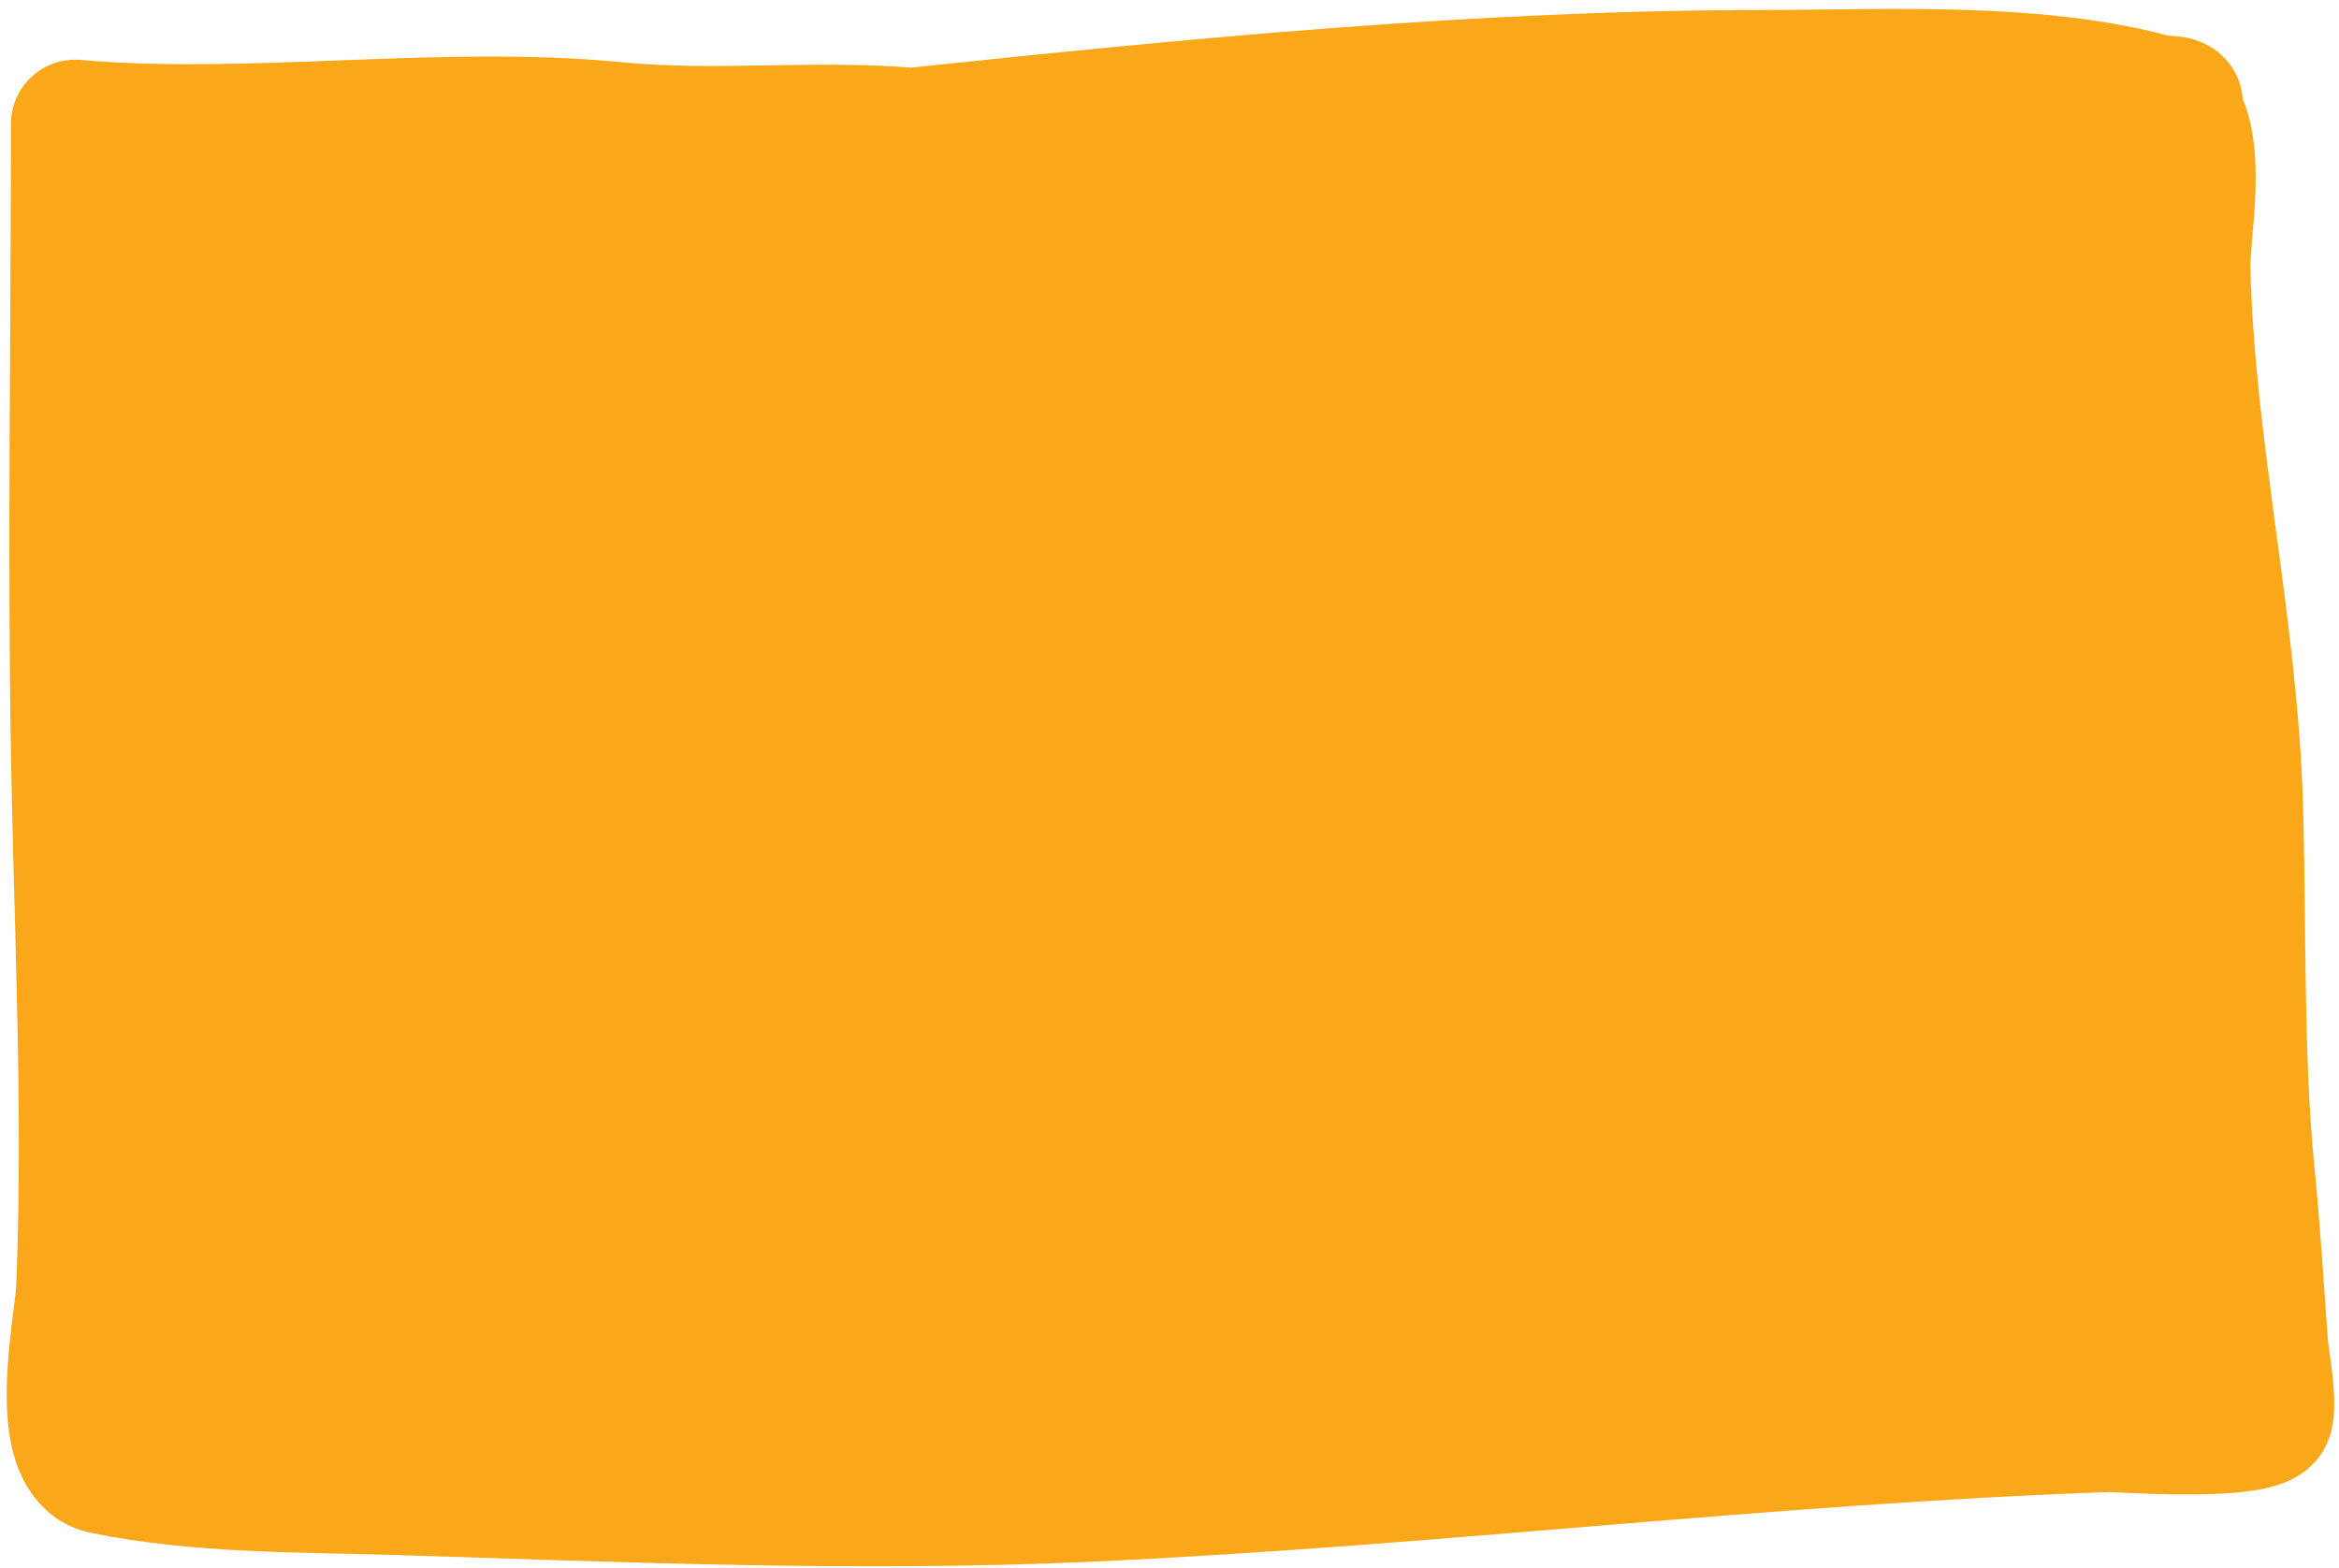
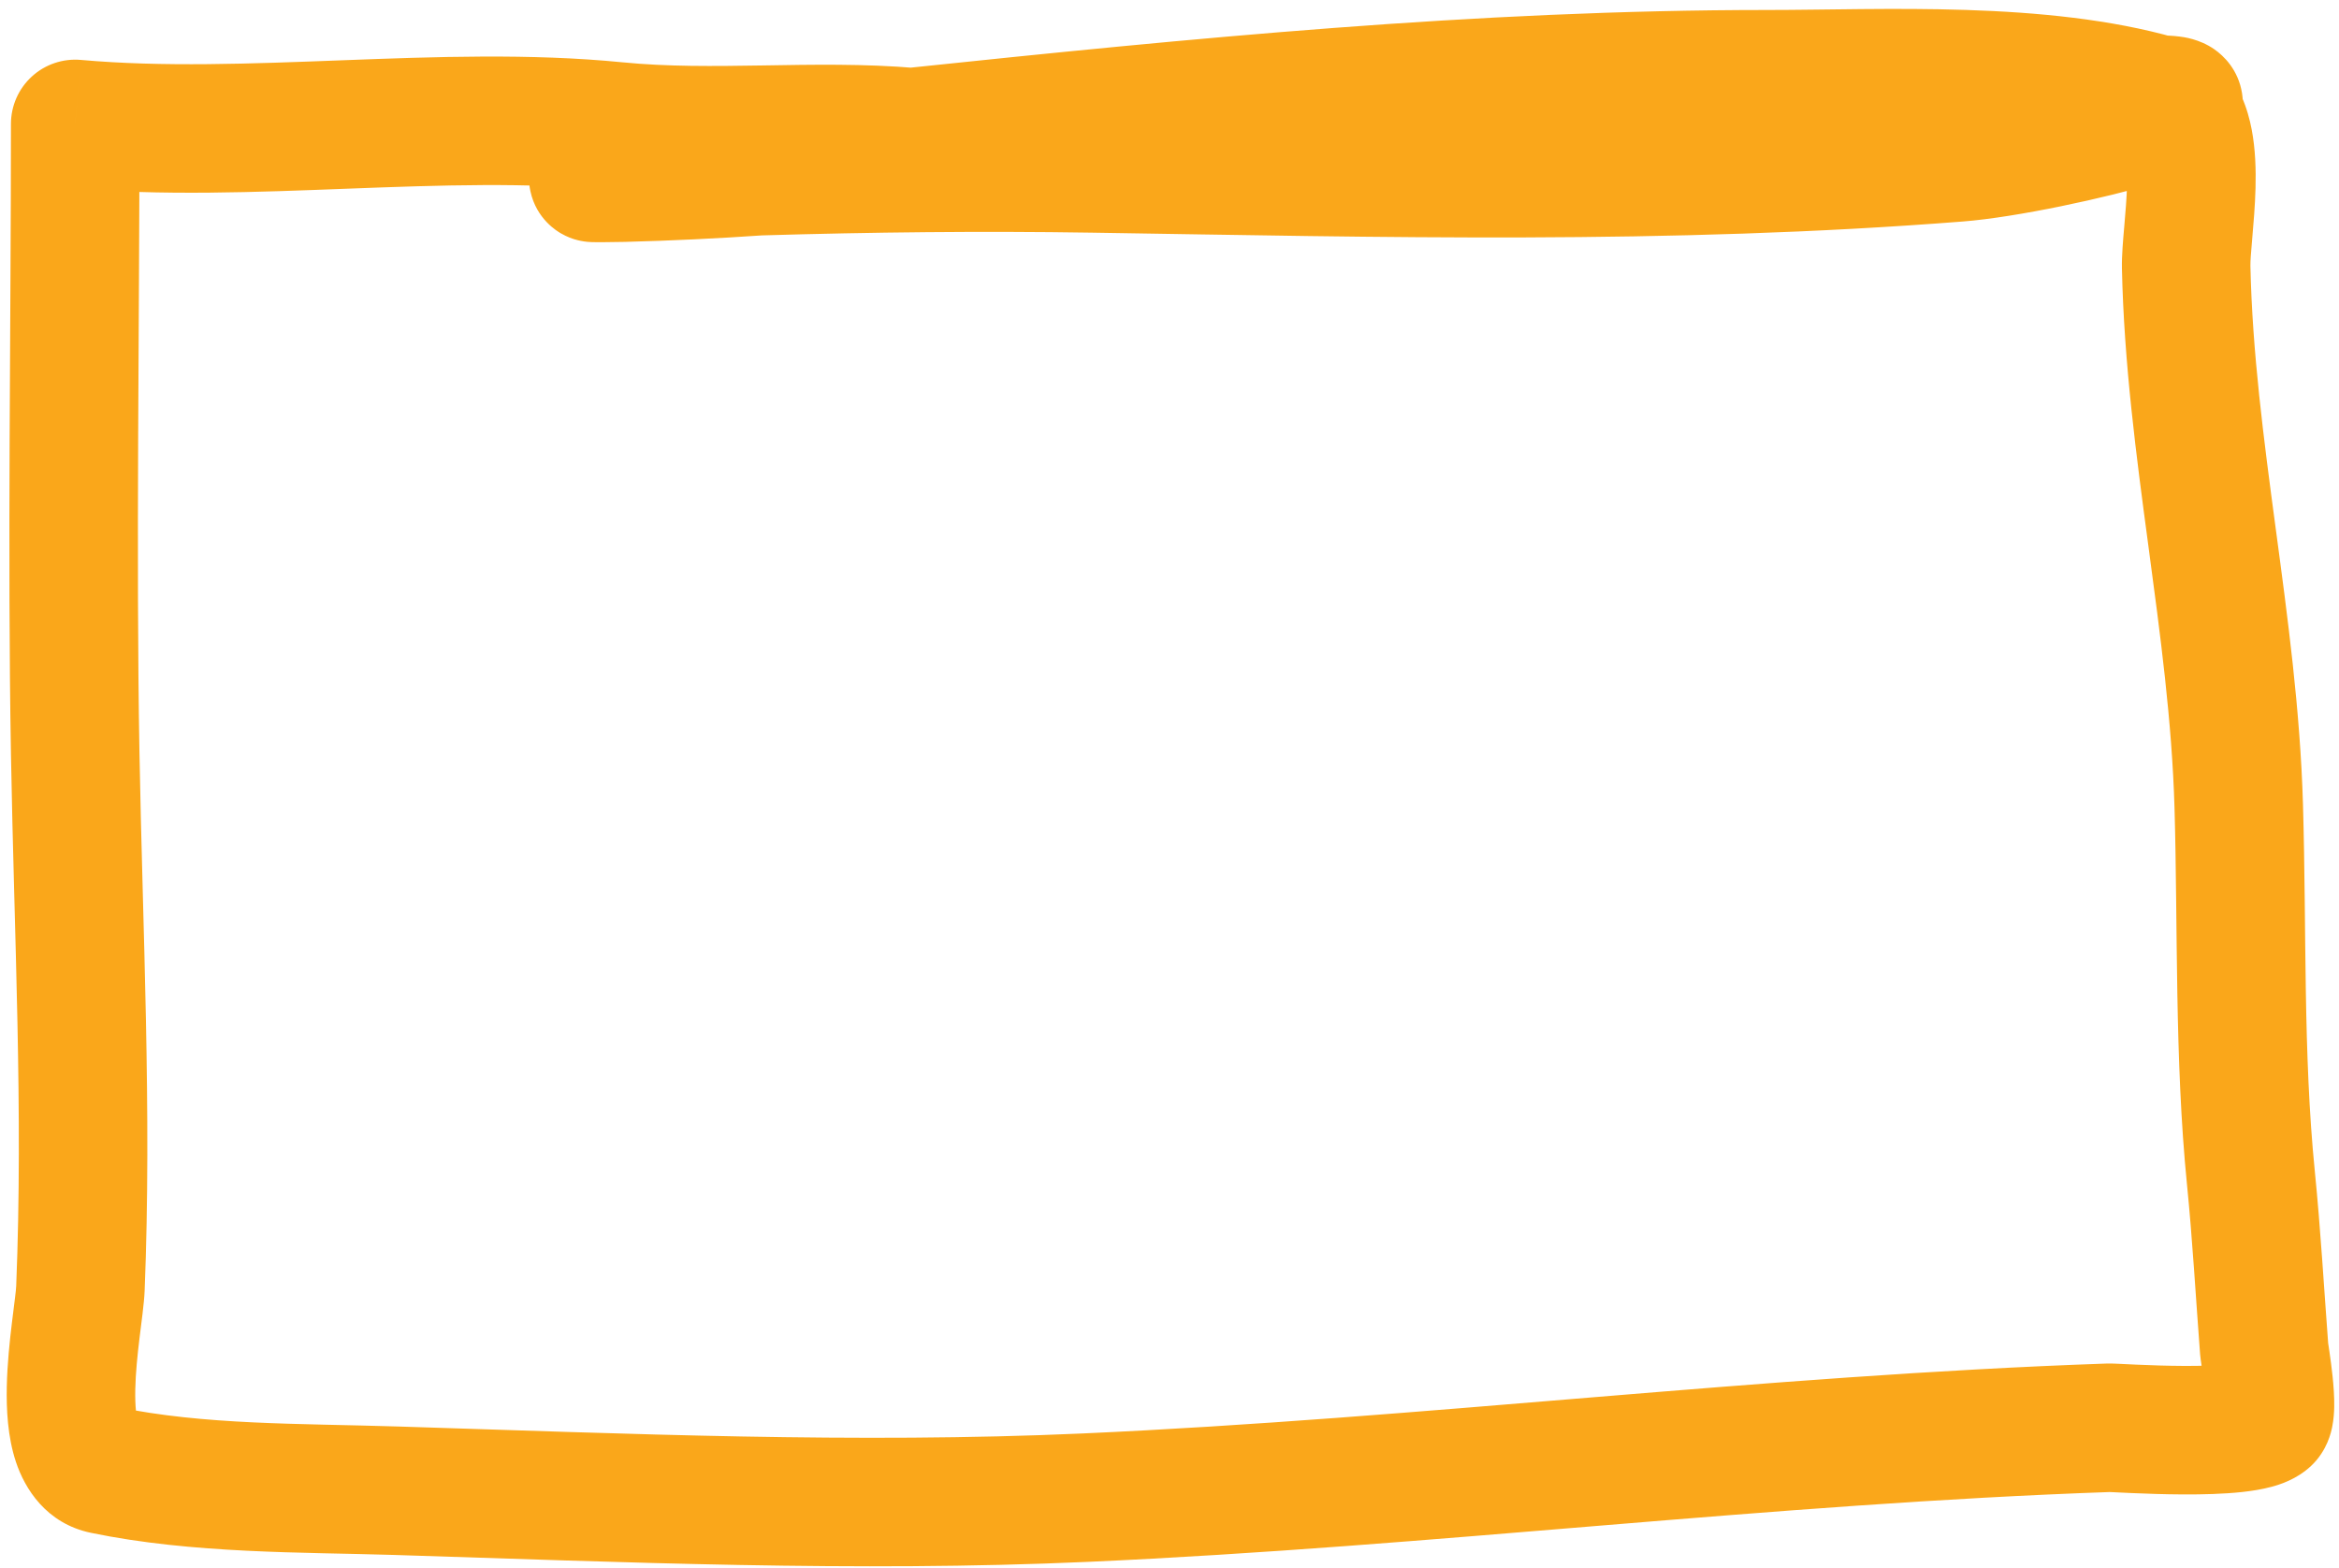
<svg xmlns="http://www.w3.org/2000/svg" width="182" height="122" viewBox="0 0 182 122" fill="none">
-   <path d="M47.928 9.823C34.463 8.491 19.328 10.846 5.852 9.643C5.852 25.116 5.58 43.17 5.852 58.641C6.097 72.528 6.817 86.382 6.257 100.267C6.147 103.002 3.808 113.494 8.1 114.382C15.454 115.904 23.392 115.768 30.846 116C48.714 116.557 66.553 117.338 84.429 116.54C111.01 115.353 137.537 112.021 164.085 111.101C164.727 111.078 174.891 111.848 176.402 110.426C177.013 109.851 176.207 105.386 176.177 104.987C175.839 100.527 175.588 96.085 175.143 91.636C174.199 82.193 174.475 72.238 174.199 62.732C173.79 48.636 170.412 34.857 170.108 20.791C170.05 18.076 171.562 10.847 169.11 8.43C168.781 8.61 168.268 8.817 167.616 9.039C167.761 9.504 167.843 9.865 167.231 9.643C166.982 9.552 166.729 9.473 166.474 9.404C162.618 10.565 156.034 11.961 152.352 12.25C129.708 14.026 107.653 13.455 85.013 13.104C76.37 12.97 67.721 13.063 59.078 13.321C55.562 13.561 52.042 13.734 48.512 13.823C47.778 13.842 45.576 13.865 46.309 13.823C47.238 13.77 48.167 13.729 49.096 13.689C52.422 13.544 55.749 13.42 59.078 13.321C62.255 13.104 65.43 10.833 68.606 10.52C69.383 10.443 70.16 10.364 70.937 10.283C63.256 9.626 55.623 10.584 47.928 9.823Z" fill="#FAA71A" />
  <path d="M5.852 9.643L6.297 4.663C4.899 4.538 3.513 5.006 2.478 5.954C1.442 6.901 0.852 8.24 0.852 9.643H5.852ZM47.928 9.823L47.436 14.799L47.928 9.823ZM81.642 12.88L81.743 7.88L81.642 12.88ZM142.058 10.677L142.559 15.652L142.058 10.677ZM167.231 9.643L165.523 14.342V14.342L167.231 9.643ZM152.352 12.25L152.743 17.235L152.352 12.25ZM85.013 13.104L84.936 18.104L85.013 13.104ZM49.096 13.689L48.879 8.693L49.096 13.689ZM46.309 13.823L46.024 8.832L46.309 13.823ZM48.512 13.823L48.386 8.825L48.512 13.823ZM68.606 10.52L68.115 5.544V5.544L68.606 10.52ZM170.108 20.791L175.107 20.683L170.108 20.791ZM174.199 62.732L169.201 62.877L174.199 62.732ZM175.143 91.636L170.168 92.134L175.143 91.636ZM176.177 104.987L171.191 105.365L176.177 104.987ZM176.402 110.426L172.975 106.785L176.402 110.426ZM164.085 111.101L164.258 116.098L164.085 111.101ZM84.429 116.54L84.652 121.535L84.429 116.54ZM30.846 116L30.69 120.998L30.846 116ZM8.1 114.382L9.113 109.486L8.1 114.382ZM6.257 100.267L1.261 100.066L6.257 100.267ZM5.852 58.641L0.853 58.729L5.852 58.641ZM5.408 14.623C12.523 15.258 20.011 14.95 27.084 14.681C34.296 14.407 41.101 14.172 47.436 14.799L48.42 4.847C41.289 4.142 33.795 4.419 26.704 4.688C19.474 4.963 12.657 5.231 6.297 4.663L5.408 14.623ZM81.541 17.878C101.782 18.285 122.339 17.686 142.559 15.652L141.557 5.702C121.807 7.689 101.658 8.281 81.743 7.88L81.541 17.878ZM142.559 15.652C148.831 15.021 153.403 14.014 158.735 14.014V4.014C152.81 4.014 146.454 5.209 141.557 5.702L142.559 15.652ZM151.961 7.265C129.605 9.019 107.819 8.457 85.091 8.105L84.936 18.104C107.487 18.453 129.812 19.033 152.743 17.235L151.961 7.265ZM48.879 8.693C47.95 8.734 46.99 8.776 46.024 8.832L46.595 18.815C47.486 18.764 48.384 18.724 49.314 18.684L48.879 8.693ZM46.024 8.832C45.96 8.835 45.865 8.841 45.763 8.85C45.717 8.854 45.619 8.863 45.5 8.88C45.441 8.888 45.332 8.903 45.197 8.93C45.127 8.944 44.769 9.013 44.34 9.181C44.172 9.246 43.586 9.478 42.972 9.987C42.432 10.434 40.691 12.151 41.272 14.878C41.738 17.068 43.401 18.016 43.641 18.156C44.131 18.442 44.557 18.576 44.713 18.624C45.072 18.732 45.363 18.775 45.438 18.786C45.559 18.804 45.657 18.814 45.712 18.819C45.897 18.836 46.057 18.84 46.092 18.842C46.31 18.848 46.628 18.848 46.887 18.846C47.461 18.843 48.23 18.832 48.639 18.822L48.386 8.825C48.061 8.833 47.361 8.843 46.834 8.846C46.705 8.847 46.594 8.847 46.507 8.847C46.409 8.847 46.378 8.846 46.39 8.846C46.396 8.846 46.418 8.847 46.449 8.848C46.472 8.849 46.545 8.853 46.643 8.862C46.691 8.867 46.784 8.876 46.9 8.893C46.971 8.904 47.259 8.946 47.615 9.054C47.77 9.101 48.195 9.235 48.684 9.52C48.923 9.66 50.587 10.607 51.053 12.797C51.633 15.524 49.892 17.24 49.352 17.687C48.739 18.195 48.154 18.427 47.987 18.492C47.56 18.659 47.206 18.727 47.14 18.74C47.009 18.766 46.906 18.78 46.854 18.788C46.748 18.802 46.669 18.809 46.647 18.811C46.593 18.816 46.567 18.817 46.595 18.815L46.024 8.832ZM137.518 10.777C147.569 10.777 158.167 10.16 166.577 12.562L169.324 2.947C159.163 0.044 146.482 0.777 137.518 0.777V10.777ZM165.11 20.899C165.268 28.255 166.23 35.487 167.159 42.414C168.099 49.431 169.006 56.136 169.201 62.877L179.197 62.587C178.984 55.232 177.997 47.999 177.07 41.086C176.131 34.083 175.252 27.393 175.107 20.683L165.11 20.899ZM169.201 62.877C169.465 71.977 169.201 82.469 170.168 92.134L180.118 91.139C179.196 81.917 179.484 72.499 179.197 62.587L169.201 62.877ZM170.168 92.134C170.605 96.506 170.843 100.774 171.191 105.365L181.163 104.609C180.835 100.279 180.571 95.664 180.118 91.139L170.168 92.134ZM171.191 105.365C171.206 105.555 171.23 105.731 171.236 105.779C171.248 105.863 171.261 105.956 171.274 106.039C171.302 106.231 171.328 106.401 171.363 106.643C171.43 107.102 171.503 107.638 171.557 108.158C171.615 108.711 171.634 109.095 171.63 109.291C171.628 109.401 171.621 109.285 171.671 109.041C171.697 108.913 171.76 108.642 171.907 108.3C172.044 107.981 172.351 107.373 172.975 106.785L179.829 114.067C181.094 112.876 181.392 111.416 181.467 111.047C181.59 110.446 181.62 109.884 181.628 109.488C181.644 108.673 181.574 107.807 181.503 107.123C181.428 106.404 181.333 105.713 181.259 105.205C181.152 104.471 181.153 104.481 181.163 104.609L171.191 105.365ZM172.975 106.785C173.717 106.087 174.394 105.972 174.155 106.037C174.082 106.057 173.844 106.108 173.388 106.158C172.491 106.256 171.277 106.294 169.939 106.288C168.629 106.283 167.326 106.236 166.287 106.191C165.764 106.168 165.33 106.146 164.972 106.129C164.775 106.12 164.256 106.092 163.911 106.104L164.258 116.098C164.074 116.104 164.013 116.095 164.501 116.118C164.827 116.133 165.305 116.157 165.848 116.181C166.943 116.229 168.396 116.282 169.896 116.288C171.369 116.294 173.019 116.257 174.472 116.099C175.192 116.02 176 115.898 176.775 115.688C177.384 115.522 178.709 115.121 179.829 114.067L172.975 106.785ZM163.911 106.104C150.503 106.569 137.123 107.642 123.858 108.737C110.557 109.836 97.383 110.957 84.206 111.545L84.652 121.535C98.057 120.936 111.437 119.798 124.681 118.703C137.962 117.606 151.119 116.553 164.258 116.098L163.911 106.104ZM84.206 111.545C66.568 112.332 48.968 111.562 31.001 111.003L30.69 120.998C48.461 121.552 66.538 122.343 84.652 121.535L84.206 111.545ZM31.001 111.003C23.187 110.759 15.913 110.893 9.113 109.486L7.087 119.278C14.996 120.915 23.596 120.777 30.69 120.998L31.001 111.003ZM9.113 109.486C10.478 109.768 10.816 110.866 10.73 110.61C10.62 110.277 10.499 109.479 10.526 108.118C10.552 106.842 10.695 105.451 10.858 104.104C10.995 102.972 11.214 101.42 11.253 100.468L1.261 100.066C1.244 100.481 1.129 101.266 0.931 102.899C0.759 104.316 0.565 106.116 0.528 107.916C0.494 109.63 0.586 111.794 1.241 113.763C1.921 115.809 3.575 118.552 7.087 119.278L9.113 109.486ZM11.253 100.468C11.82 86.391 11.092 72.211 10.851 58.553L0.853 58.729C1.102 72.846 1.813 86.373 1.261 100.066L11.253 100.468ZM10.851 58.553C10.58 43.134 10.852 25.235 10.852 9.643H0.852C0.852 24.997 0.579 43.205 0.853 58.729L10.851 58.553ZM175.107 20.683C175.1 20.341 175.148 19.705 175.254 18.486C175.347 17.41 175.468 16.029 175.505 14.629C175.541 13.251 175.504 11.626 175.202 10.054C174.913 8.554 174.271 6.496 172.62 4.869L165.6 11.991C165.175 11.572 165.263 11.325 165.382 11.944C165.488 12.492 165.536 13.297 165.508 14.367C165.481 15.417 165.388 16.503 165.291 17.622C165.206 18.598 165.088 19.883 165.11 20.899L175.107 20.683ZM166.708 4.045C166.774 4.009 166.755 4.024 166.601 4.087C166.461 4.144 166.263 4.218 166 4.308L169.233 13.771C169.942 13.529 170.791 13.21 171.512 12.815L166.708 4.045ZM162.842 10.525C162.879 10.643 162.833 10.514 162.793 10.306C162.783 10.255 162.563 9.292 162.937 8.1C163.163 7.379 163.627 6.514 164.486 5.809C165.334 5.112 166.242 4.838 166.924 4.749C168.076 4.6 168.901 4.93 168.94 4.944L165.523 14.342C165.867 14.467 166.912 14.835 168.215 14.666C168.974 14.567 169.941 14.269 170.834 13.536C171.738 12.793 172.232 11.878 172.478 11.097C172.89 9.784 172.66 8.658 172.613 8.415C172.536 8.016 172.426 7.668 172.391 7.554L162.842 10.525ZM168.94 4.944C168.55 4.802 168.162 4.681 167.778 4.577L165.17 14.231C165.297 14.265 165.414 14.302 165.523 14.342L168.94 4.944ZM165.033 4.616C161.403 5.709 155.183 7.013 151.961 7.265L152.743 17.235C156.884 16.91 163.833 15.421 167.915 14.192L165.033 4.616ZM85.091 8.105C76.361 7.97 67.635 8.064 58.929 8.323L59.227 18.319C67.807 18.063 76.38 17.971 84.936 18.104L85.091 8.105ZM58.738 8.333C55.285 8.568 51.836 8.738 48.386 8.825L48.639 18.822C52.248 18.73 55.839 18.554 59.418 18.309L58.738 8.333ZM49.314 18.684C52.618 18.54 55.923 18.417 59.227 18.319L58.929 8.323C55.576 8.423 52.226 8.548 48.879 8.693L49.314 18.684ZM59.418 18.309C61.925 18.139 64.245 17.18 65.697 16.6C67.467 15.893 68.354 15.569 69.096 15.496L68.115 5.544C65.681 5.784 63.393 6.752 61.988 7.313C60.264 8.001 59.409 8.287 58.738 8.333L59.418 18.309ZM69.096 15.496C69.884 15.418 70.671 15.338 71.458 15.255L70.415 5.31C69.648 5.39 68.881 5.468 68.115 5.544L69.096 15.496ZM71.362 5.301C67.222 4.947 63.128 5.031 59.356 5.093C55.497 5.155 51.94 5.195 48.42 4.847L47.436 14.799C51.61 15.211 55.718 15.153 59.519 15.091C63.408 15.028 66.971 14.962 70.511 15.264L71.362 5.301ZM71.458 15.255C93.615 12.932 115.502 10.777 137.518 10.777V0.777C114.914 0.777 92.545 2.99 70.415 5.31L71.458 15.255ZM70.511 15.264C71.555 15.354 72.695 15.736 74.678 16.405C76.381 16.98 78.868 17.825 81.541 17.878L81.743 7.88C80.83 7.862 79.742 7.56 77.877 6.931C76.293 6.396 73.873 5.515 71.362 5.301L70.511 15.264ZM172.391 7.554C172.31 7.296 172.324 7.342 172.327 7.354C172.335 7.386 172.36 7.484 172.382 7.628C172.403 7.767 172.433 8.02 172.423 8.348C172.402 8.98 172.197 10.373 170.957 11.531C169.759 12.649 168.437 12.755 167.951 12.755V2.755C167.075 2.755 165.494 2.95 164.133 4.221C162.729 5.531 162.457 7.139 162.428 8.022C162.401 8.863 162.567 9.554 162.642 9.846C162.721 10.152 162.834 10.499 162.842 10.525L172.391 7.554ZM158.735 14.014C159.466 14.014 160.195 13.995 160.831 13.981C161.492 13.967 162.072 13.956 162.628 13.963C163.75 13.976 164.545 14.062 165.17 14.231L167.778 4.577C165.98 4.091 164.228 3.982 162.749 3.964C162.004 3.955 161.27 3.969 160.61 3.984C159.926 3.999 159.329 4.014 158.735 4.014V14.014ZM166.577 12.562C166.209 12.457 165.863 12.25 165.6 11.991L172.62 4.869C171.724 3.986 170.613 3.315 169.324 2.947L166.577 12.562ZM167.951 12.755C168.274 12.755 168.369 12.769 168.317 12.763C168.29 12.759 168.138 12.74 167.912 12.677C167.736 12.627 167.202 12.468 166.599 12.051C165.972 11.617 164.854 10.591 164.577 8.808C164.306 7.072 165.019 5.797 165.41 5.249C165.805 4.696 166.214 4.38 166.358 4.273C166.539 4.139 166.672 4.064 166.708 4.045L171.512 12.815C171.743 12.689 172.777 12.142 173.551 11.057C174.001 10.426 174.739 9.074 174.457 7.268C174.168 5.413 173.003 4.322 172.291 3.829C171.121 3.019 169.869 2.88 169.587 2.844C169.043 2.774 168.476 2.755 167.951 2.755V12.755ZM166 4.308C165.725 4.402 165.401 4.505 165.033 4.616L167.915 14.192C168.376 14.053 168.819 13.912 169.233 13.771L166 4.308Z" fill="#FAA71A" />
</svg>